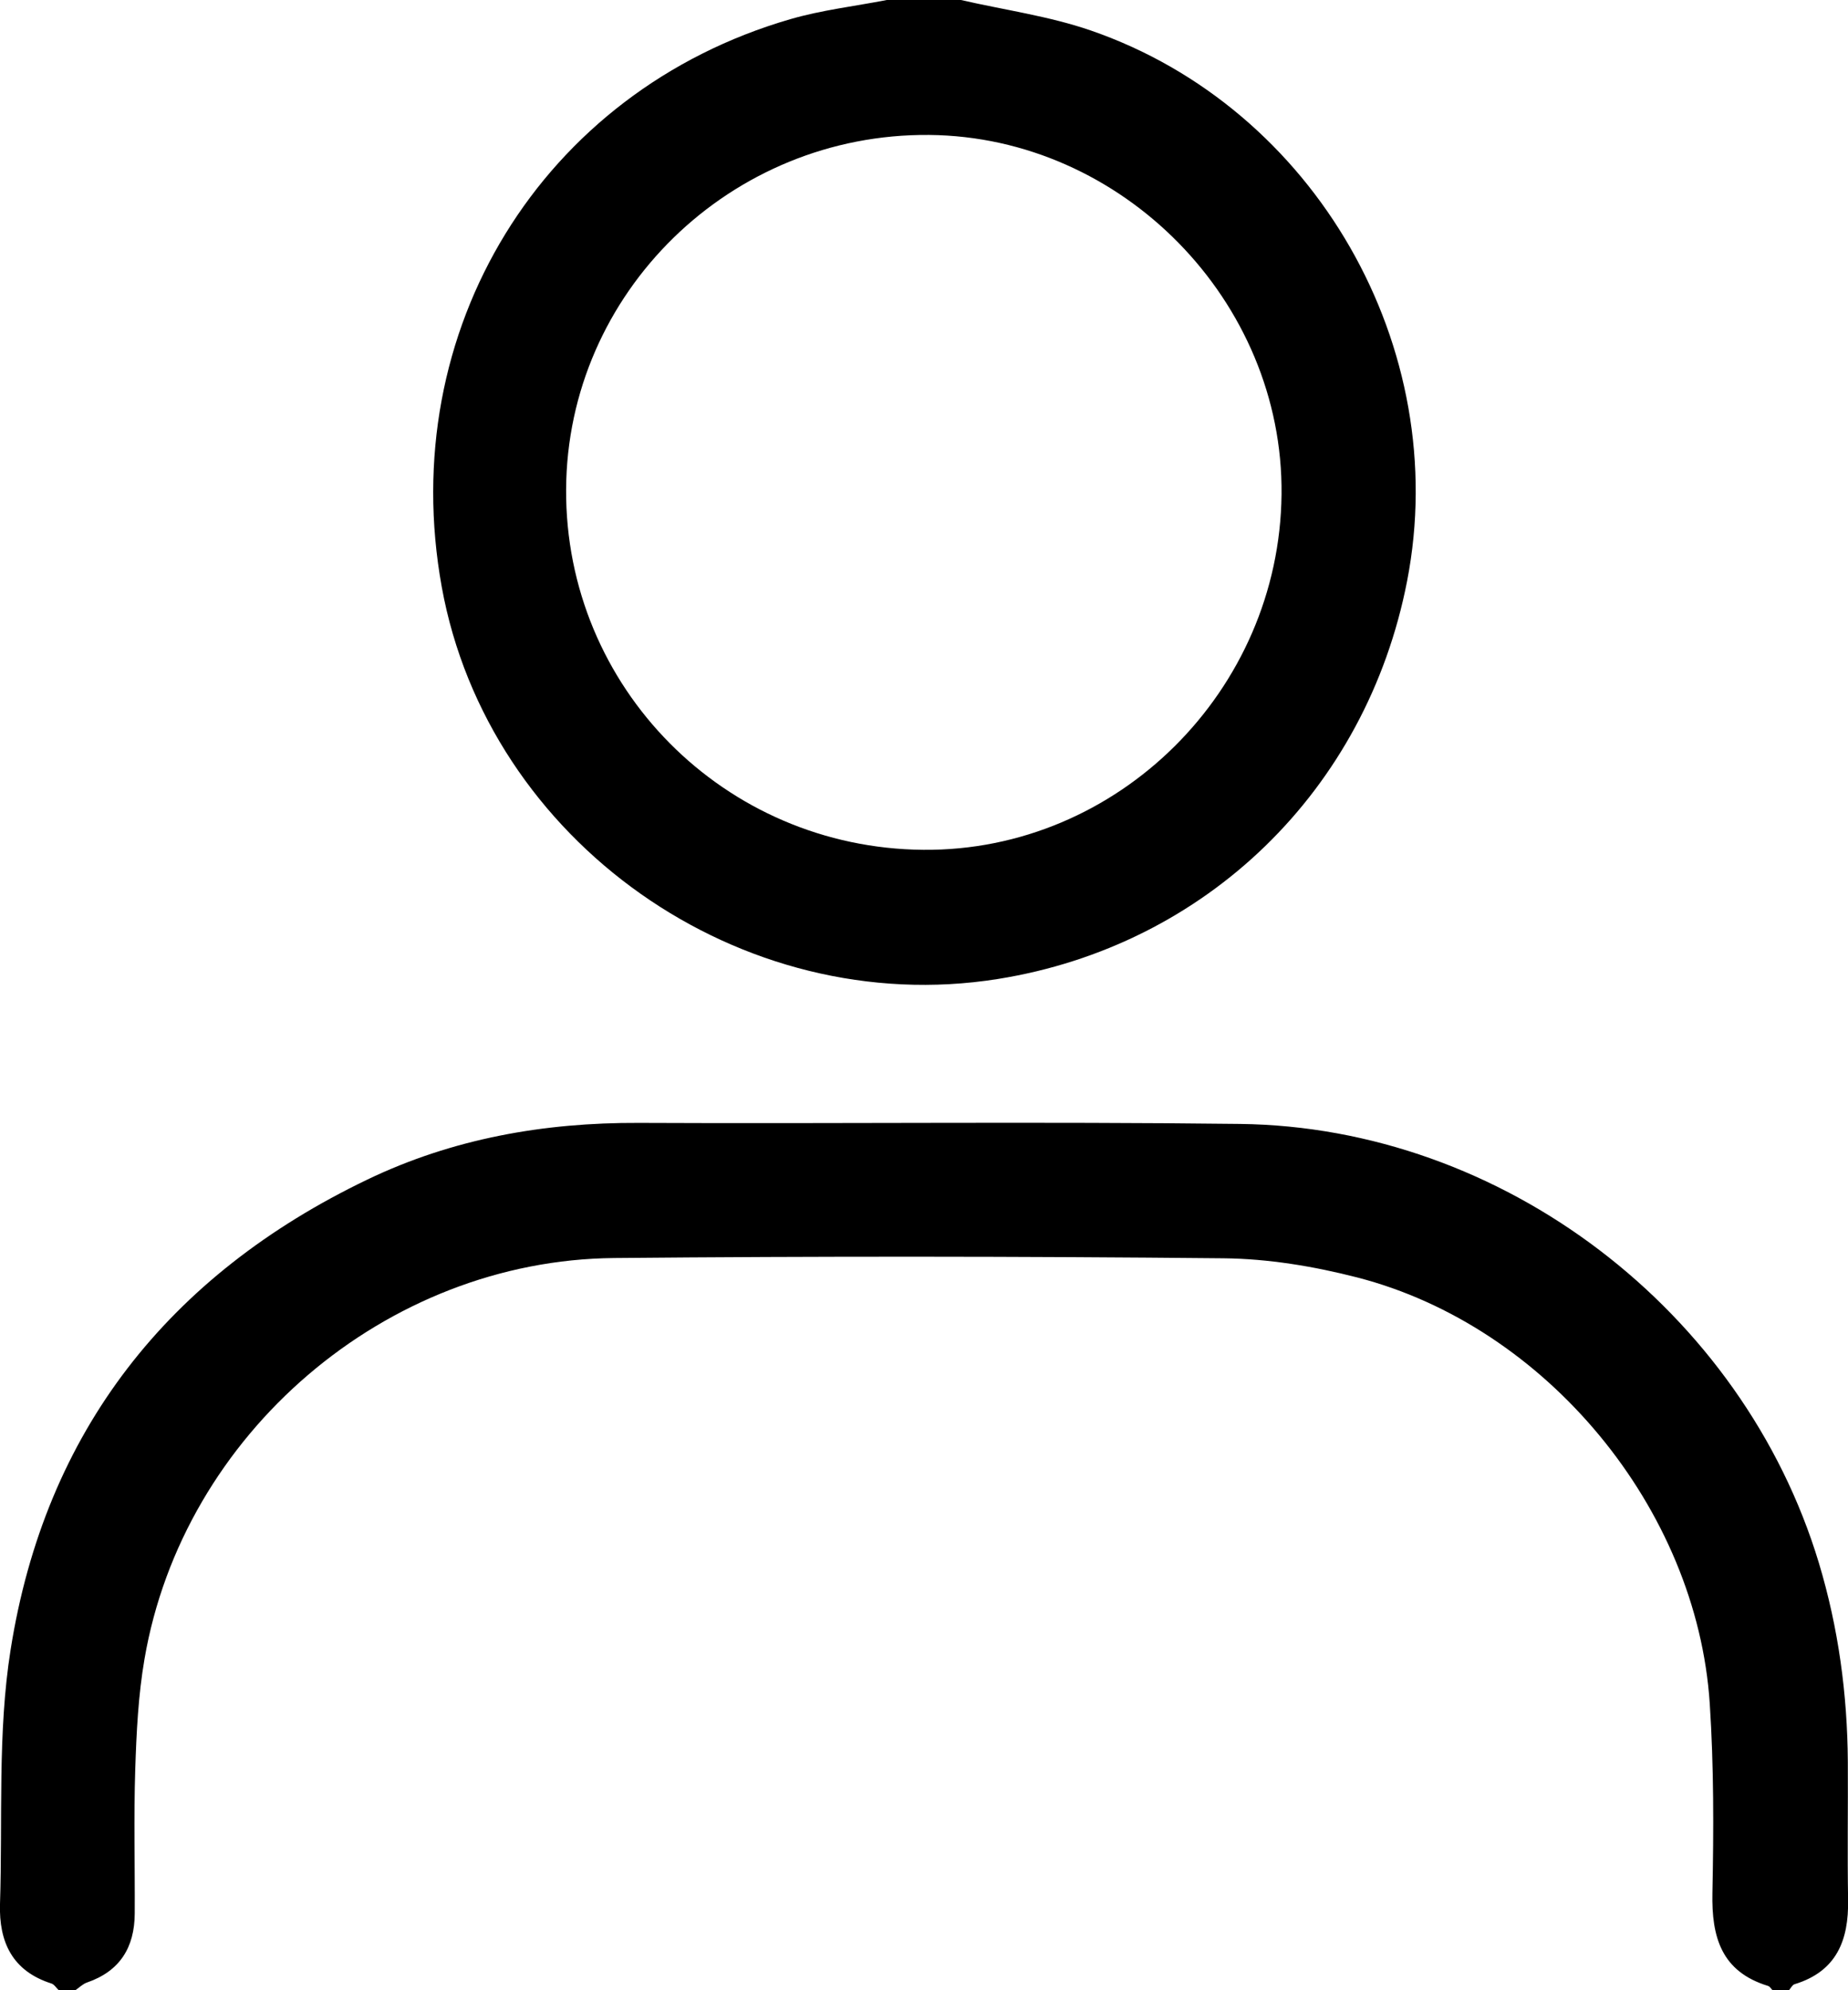
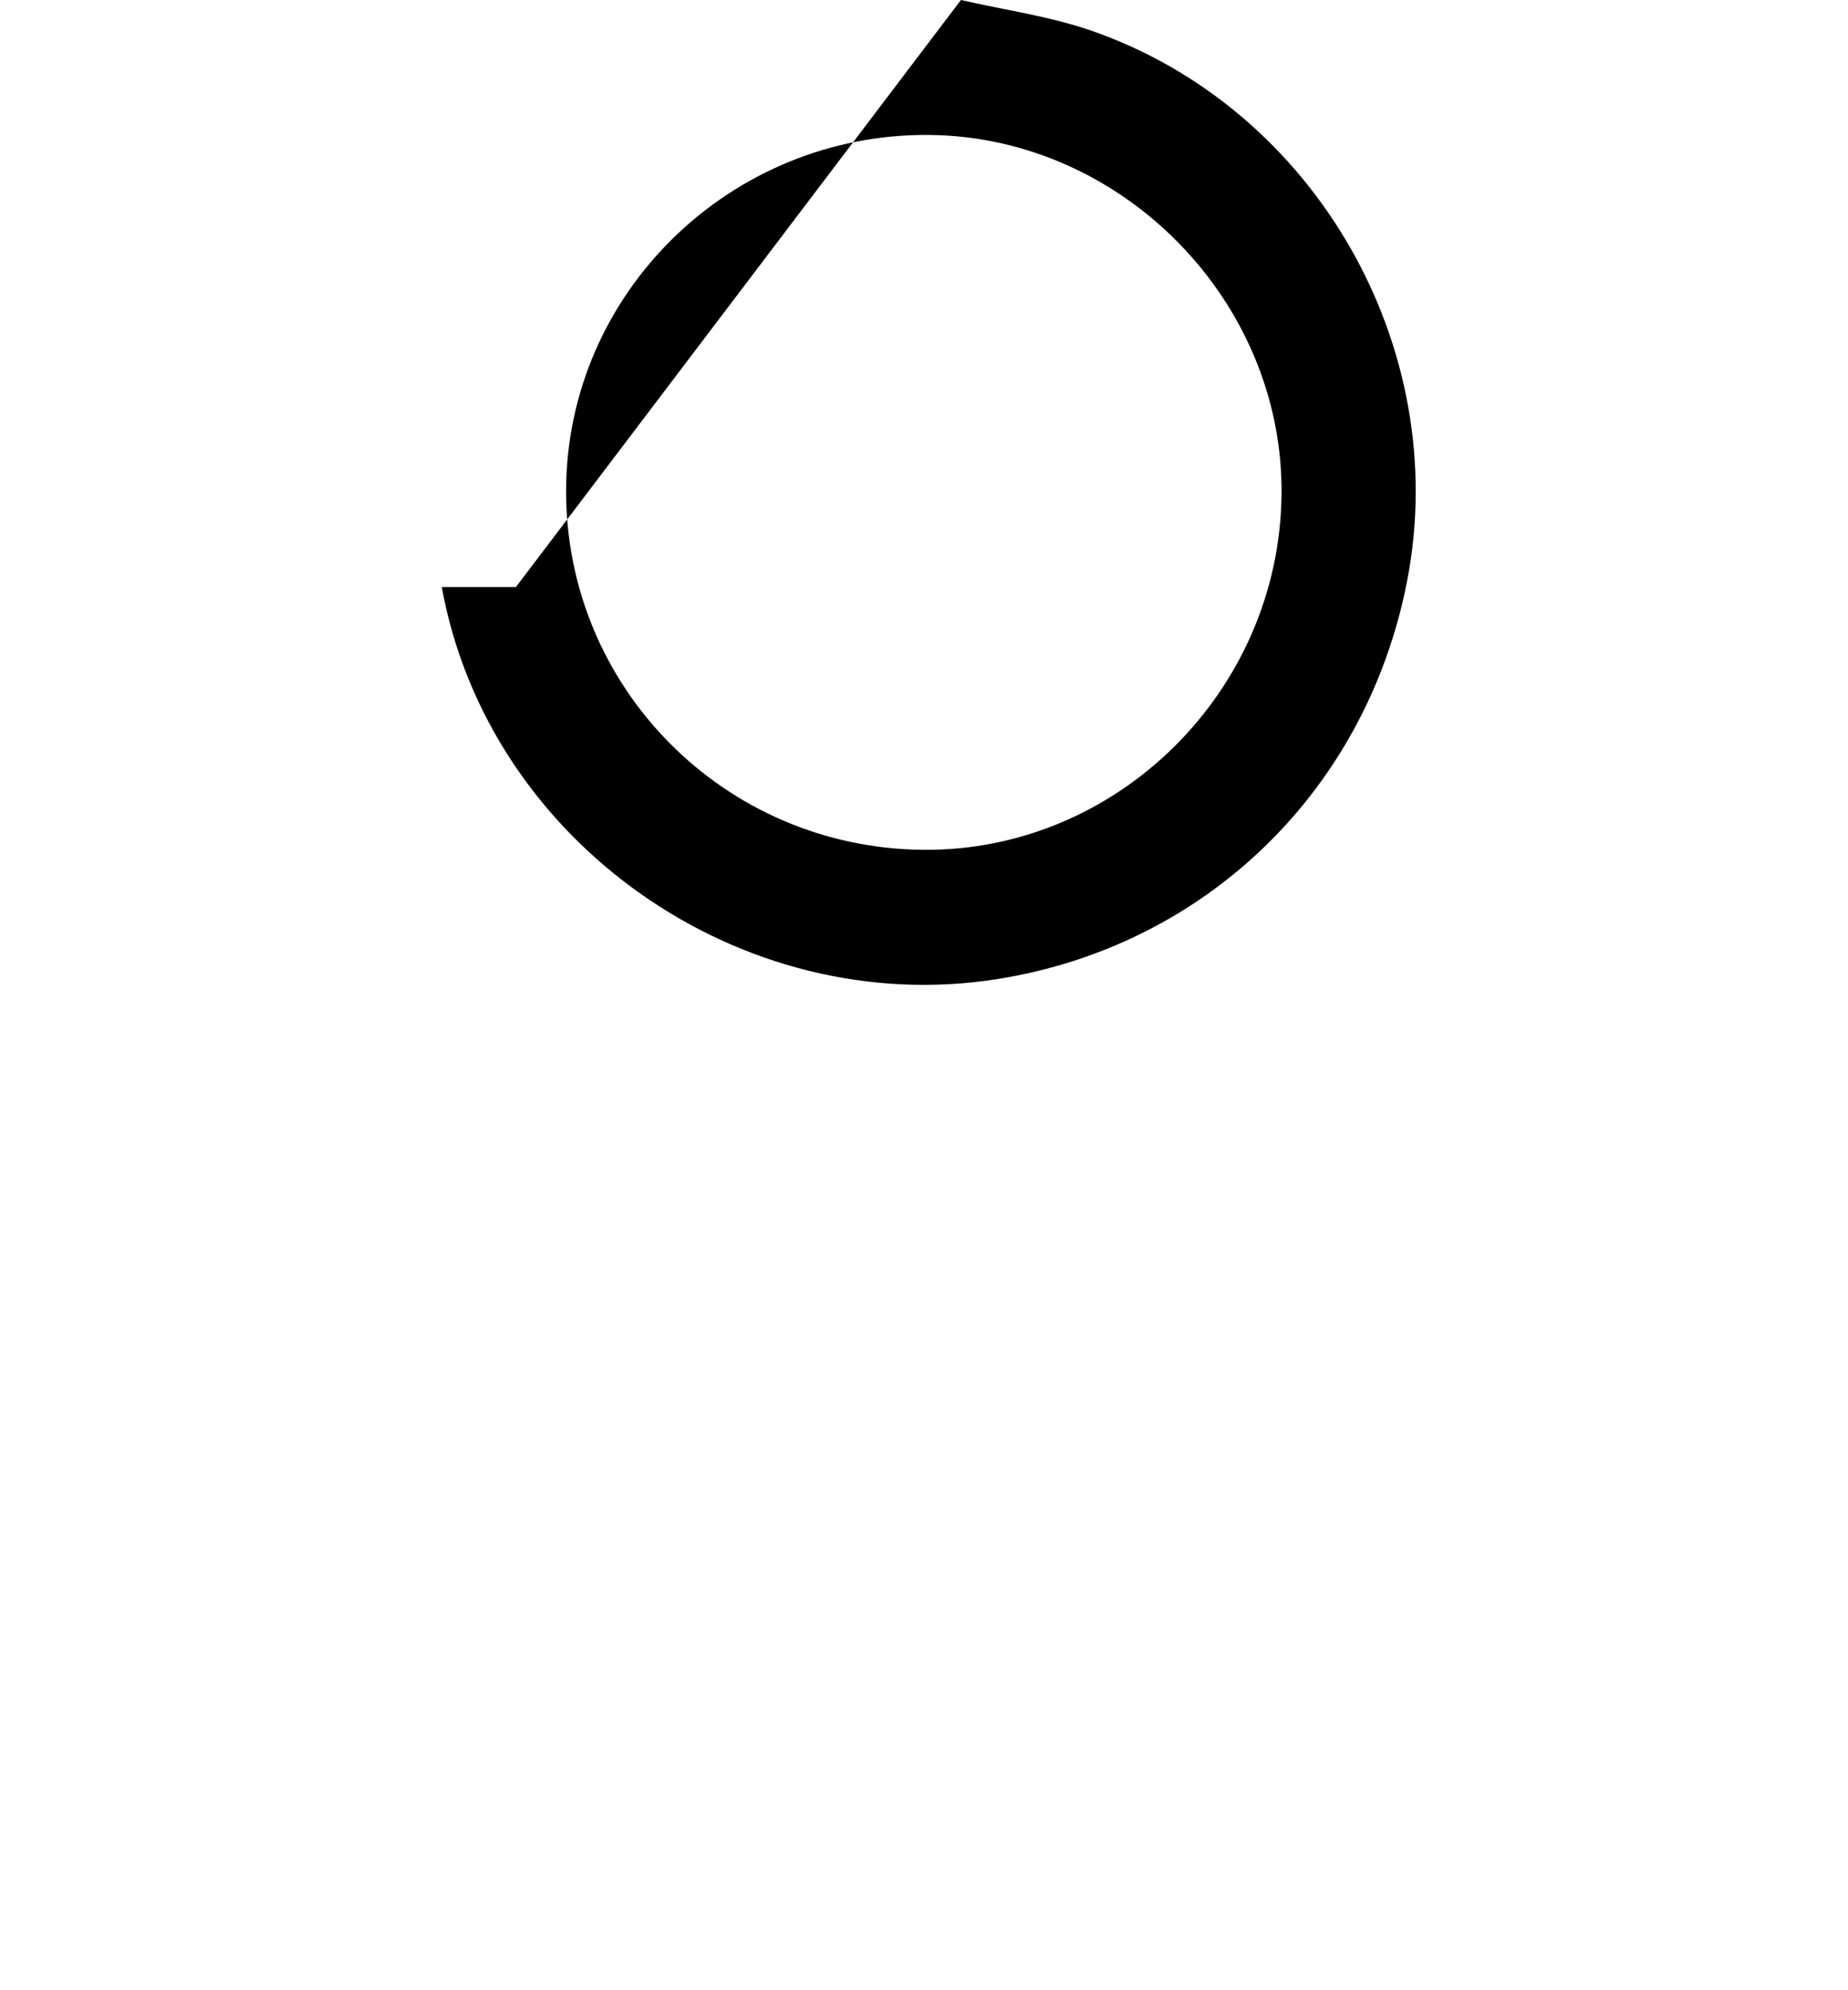
<svg xmlns="http://www.w3.org/2000/svg" id="Layer_1" data-name="Layer 1" viewBox="0 0 215.35 231.82">
-   <path d="M206.55,231.82c-.17-.17-.31-.43-.51-.49-5.44-1.66-6.6-5.68-6.49-10.84,.15-7.35,.17-14.72-.31-22.05-1.49-22.72-19.06-43.97-41.09-49.64-5.06-1.3-10.38-2.18-15.58-2.23-23.66-.23-47.33-.25-71-.03-26.62,.24-50.23,20.47-54.73,46.7-.73,4.23-.94,8.57-1.08,12.87-.18,5.59-.03,11.19-.06,16.79-.02,3.93-1.72,6.71-5.56,8.03-.5,.17-.91,.6-1.37,.91h-1.92c-.28-.27-.52-.68-.85-.79C1.44,229.6-.13,226.22,0,221.79c.32-9.9-.3-19.95,1.24-29.65,4.03-25.43,18.39-43.61,41.55-54.73,9.95-4.78,20.59-6.66,31.64-6.61,23.35,.11,46.71-.16,70.06,.12,30.63,.36,58.6,21.78,67.47,51.15,2.28,7.57,3.32,15.29,3.37,23.17,.03,5.36-.06,10.72,.03,16.07,.08,4.7-1.34,8.33-6.24,9.82-.26,.08-.43,.45-.64,.69h-1.92Z" />
-   <path d="M111.98,0c5.04,1.16,10.24,1.87,15.1,3.54,26.19,9.02,42.17,37,36.89,64.15-4.74,24.35-23.41,42.48-47.71,46.35-29.94,4.76-59.4-16-64.78-45.66C46.06,38.49,63.12,10.63,92.11,2.23,95.76,1.17,99.59,.73,103.34,0c2.88,0,5.76,0,8.64,0Zm-4.38,98.99c22.64,.19,41.5-18.52,41.74-41.4,.23-22.5-18.55-41.66-41.05-41.87-23.15-.21-42.2,18.37-42.32,41.29-.12,23.06,18.45,41.79,41.63,41.98Z" />
+   <path d="M111.98,0c5.04,1.16,10.24,1.87,15.1,3.54,26.19,9.02,42.17,37,36.89,64.15-4.74,24.35-23.41,42.48-47.71,46.35-29.94,4.76-59.4-16-64.78-45.66c2.88,0,5.76,0,8.64,0Zm-4.38,98.99c22.64,.19,41.5-18.52,41.74-41.4,.23-22.5-18.55-41.66-41.05-41.87-23.15-.21-42.2,18.37-42.32,41.29-.12,23.06,18.45,41.79,41.63,41.98Z" />
</svg>